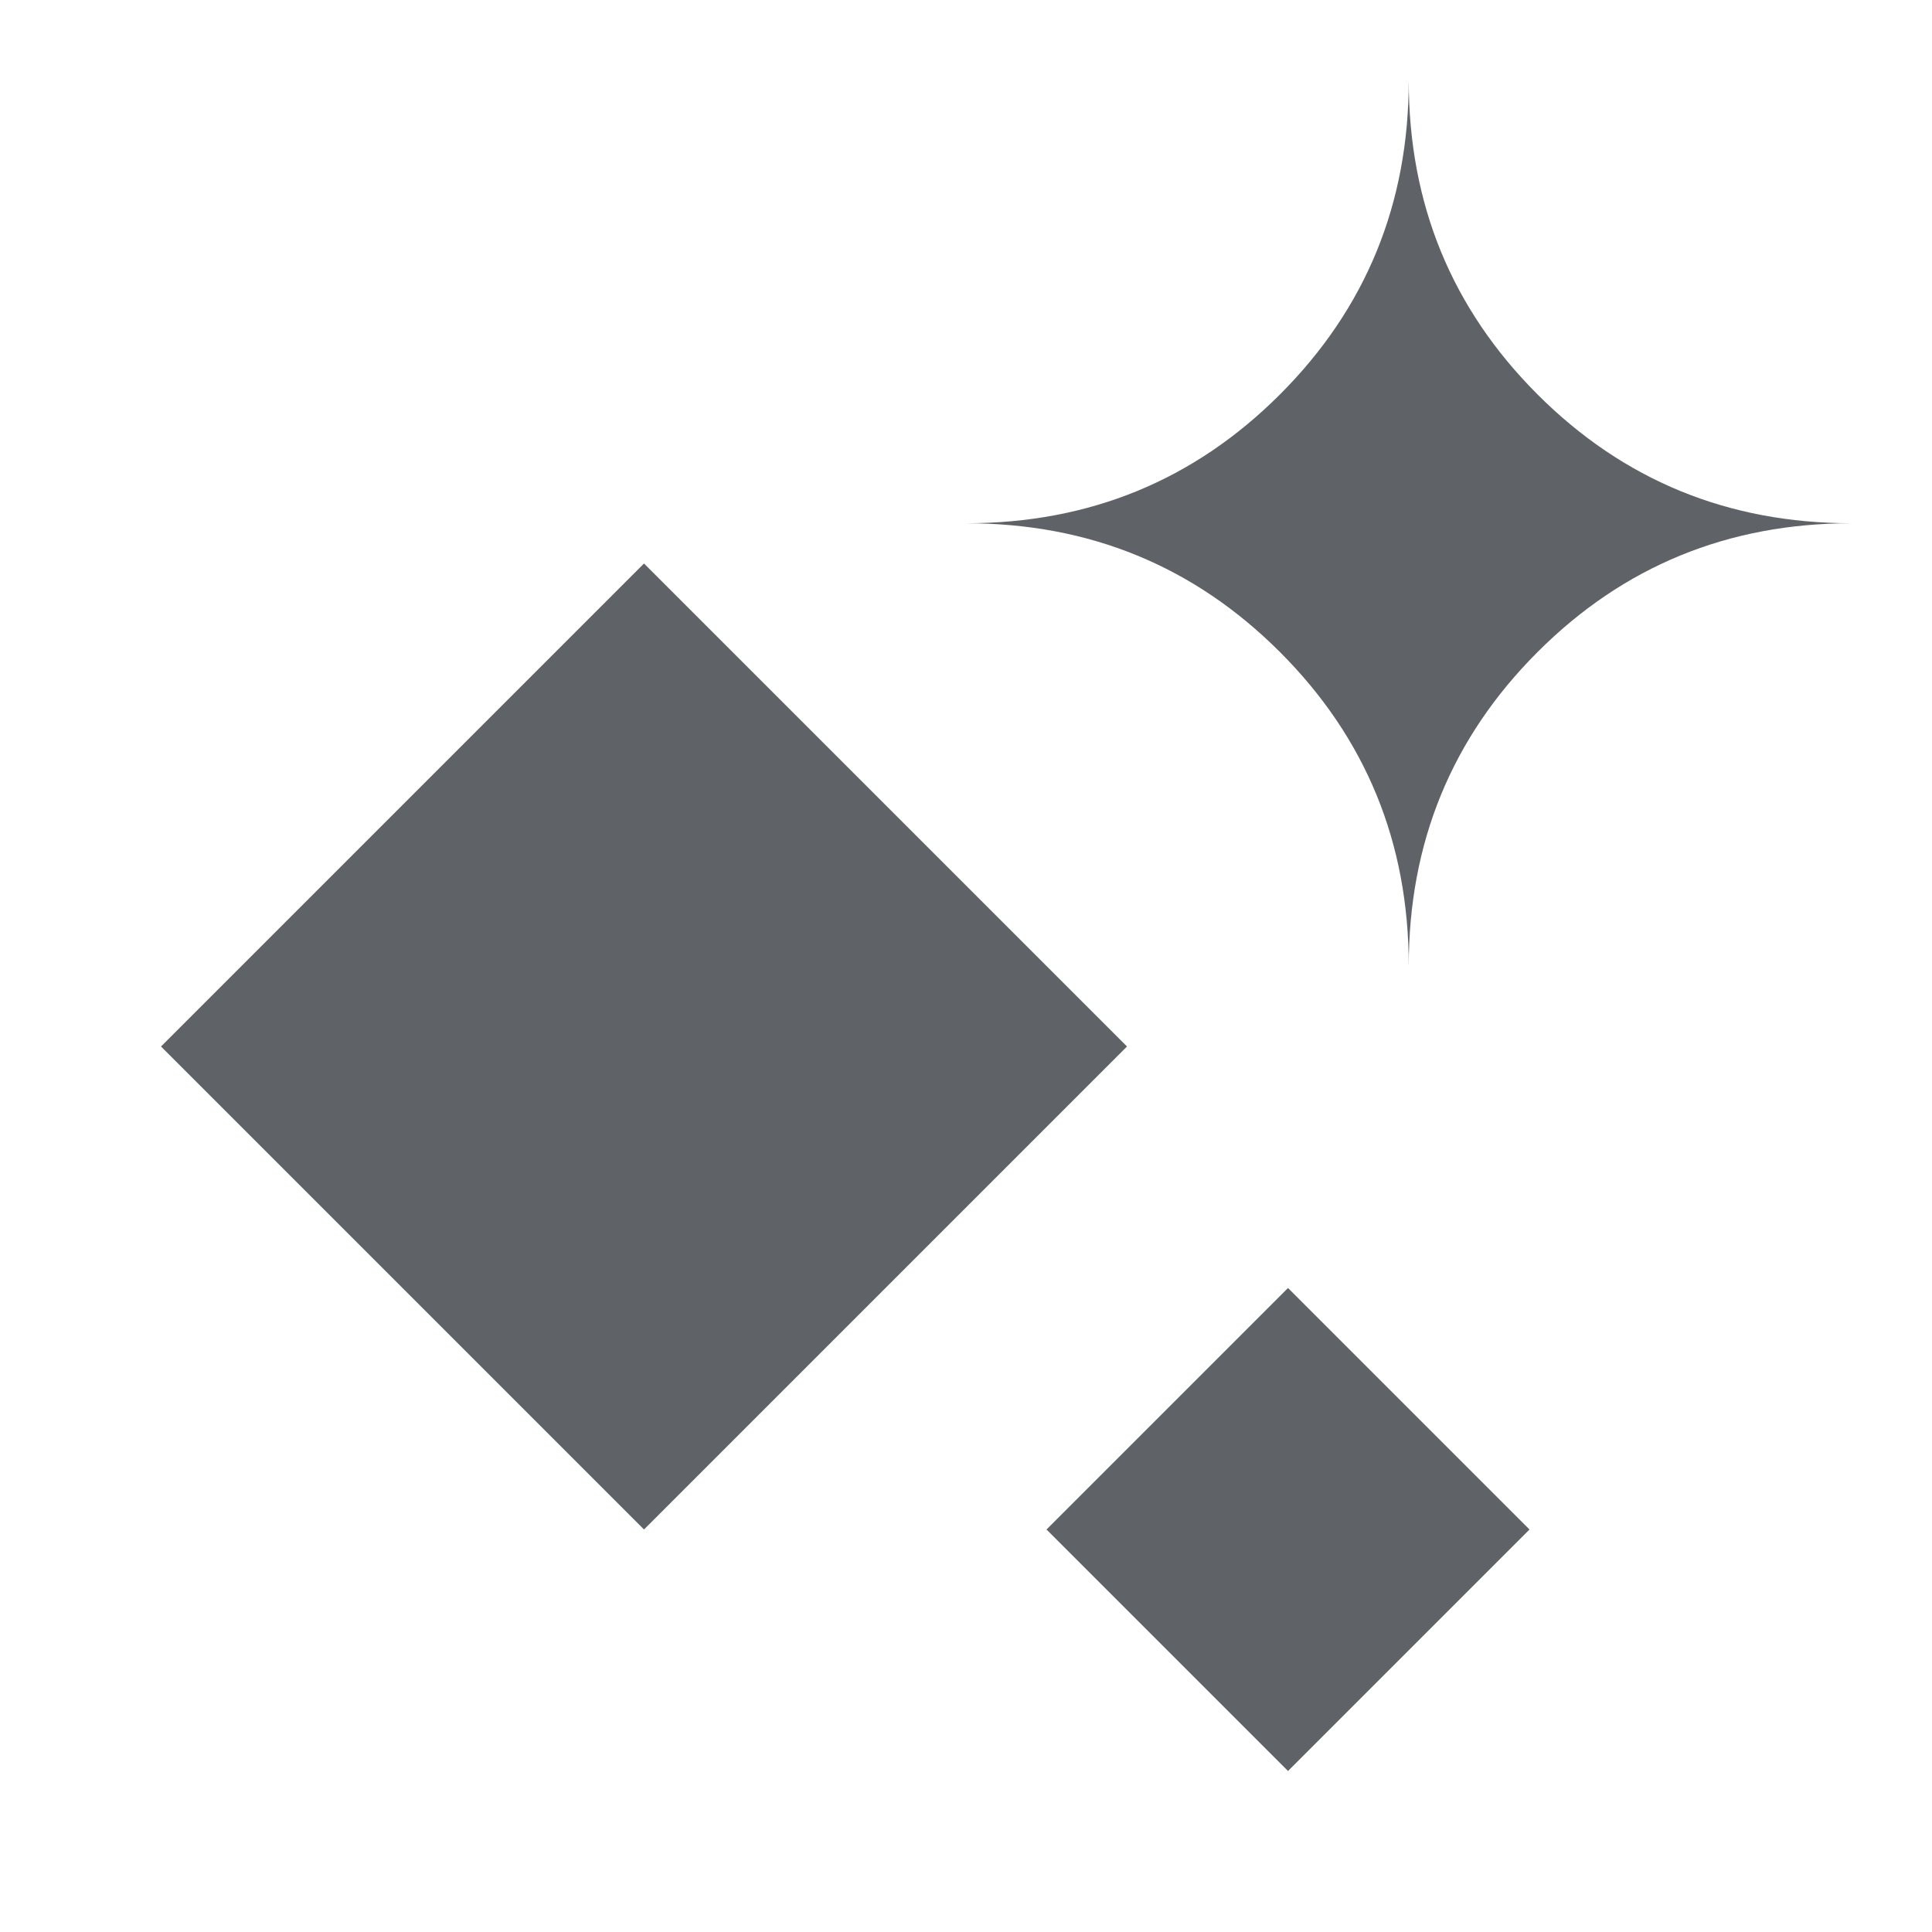
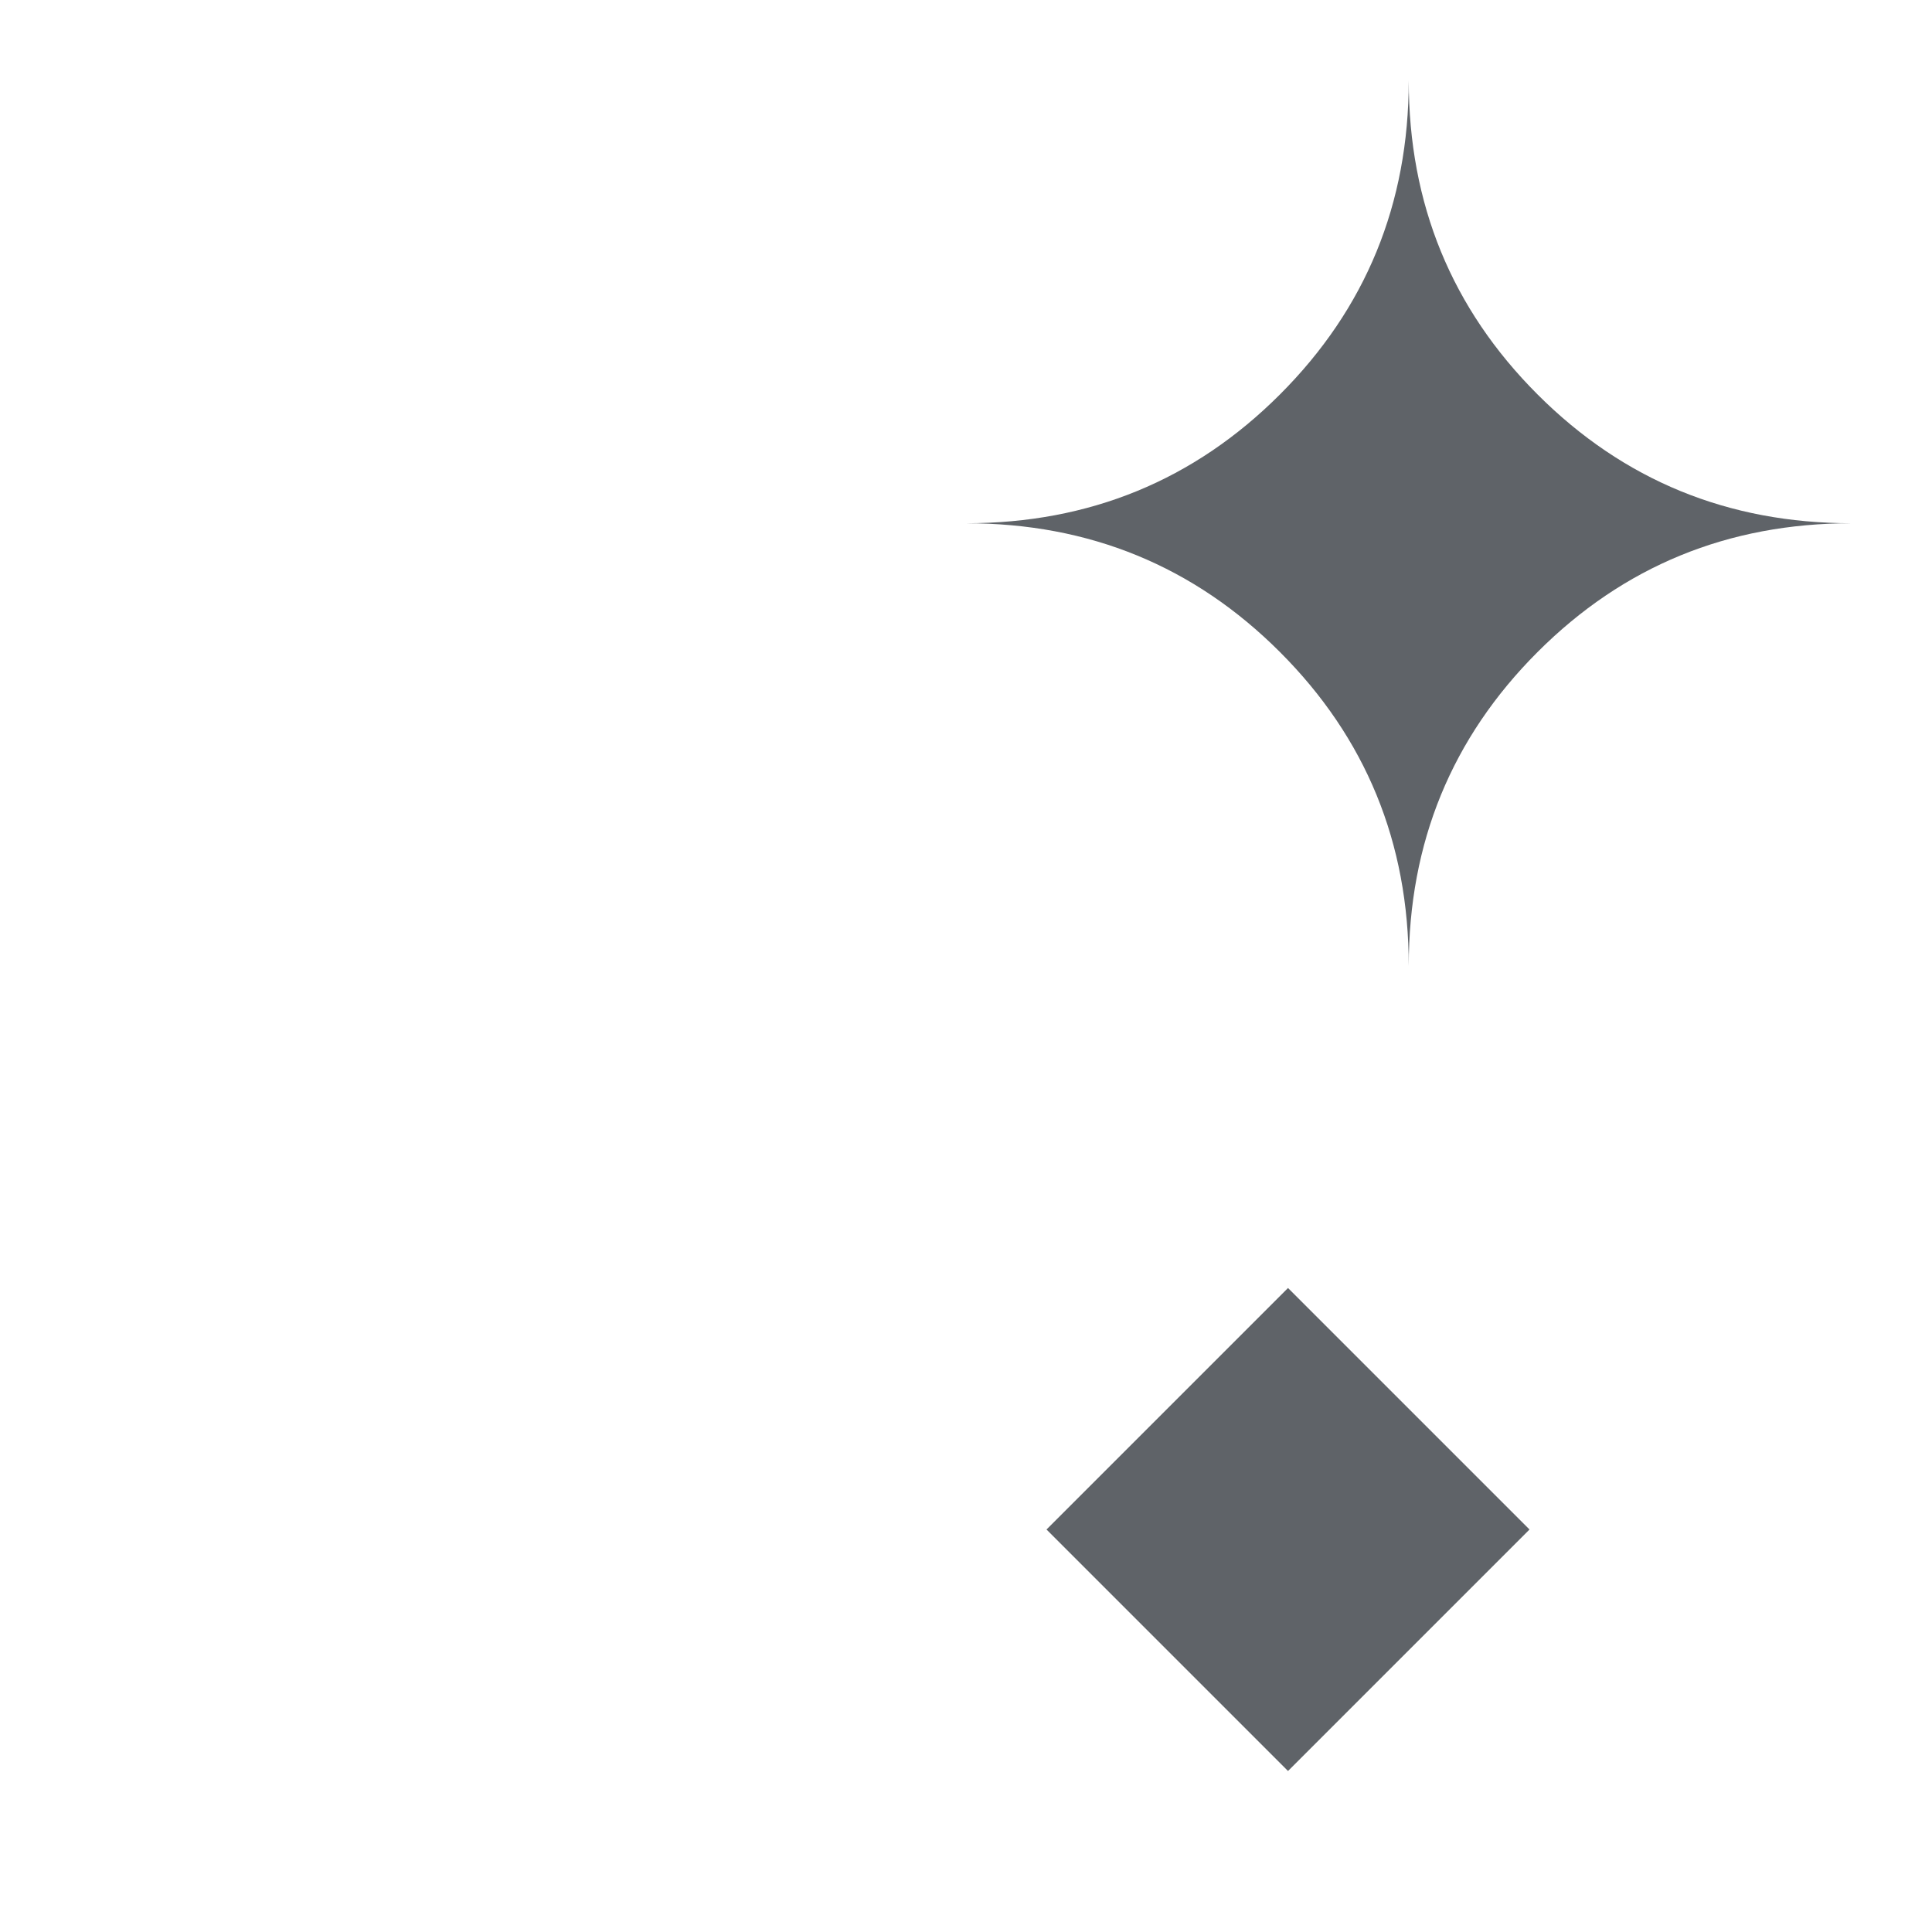
<svg xmlns="http://www.w3.org/2000/svg" height="24px" viewBox="0 -960 960 960" width="24px" fill="#5f6368">
-   <path d="M640-80 520-200l120-120 120 120L640-80ZM320-200 80-440l240-240 240 240-240 240Zm380-280q0-92-64-156t-156-64q92 0 156-64t64-156q0 92 64 156t156 64q-92 0-156 64t-64 156Z" />
+   <path d="M640-80 520-200l120-120 120 120L640-80ZM320-200 80-440Zm380-280q0-92-64-156t-156-64q92 0 156-64t64-156q0 92 64 156t156 64q-92 0-156 64t-64 156Z" />
</svg>